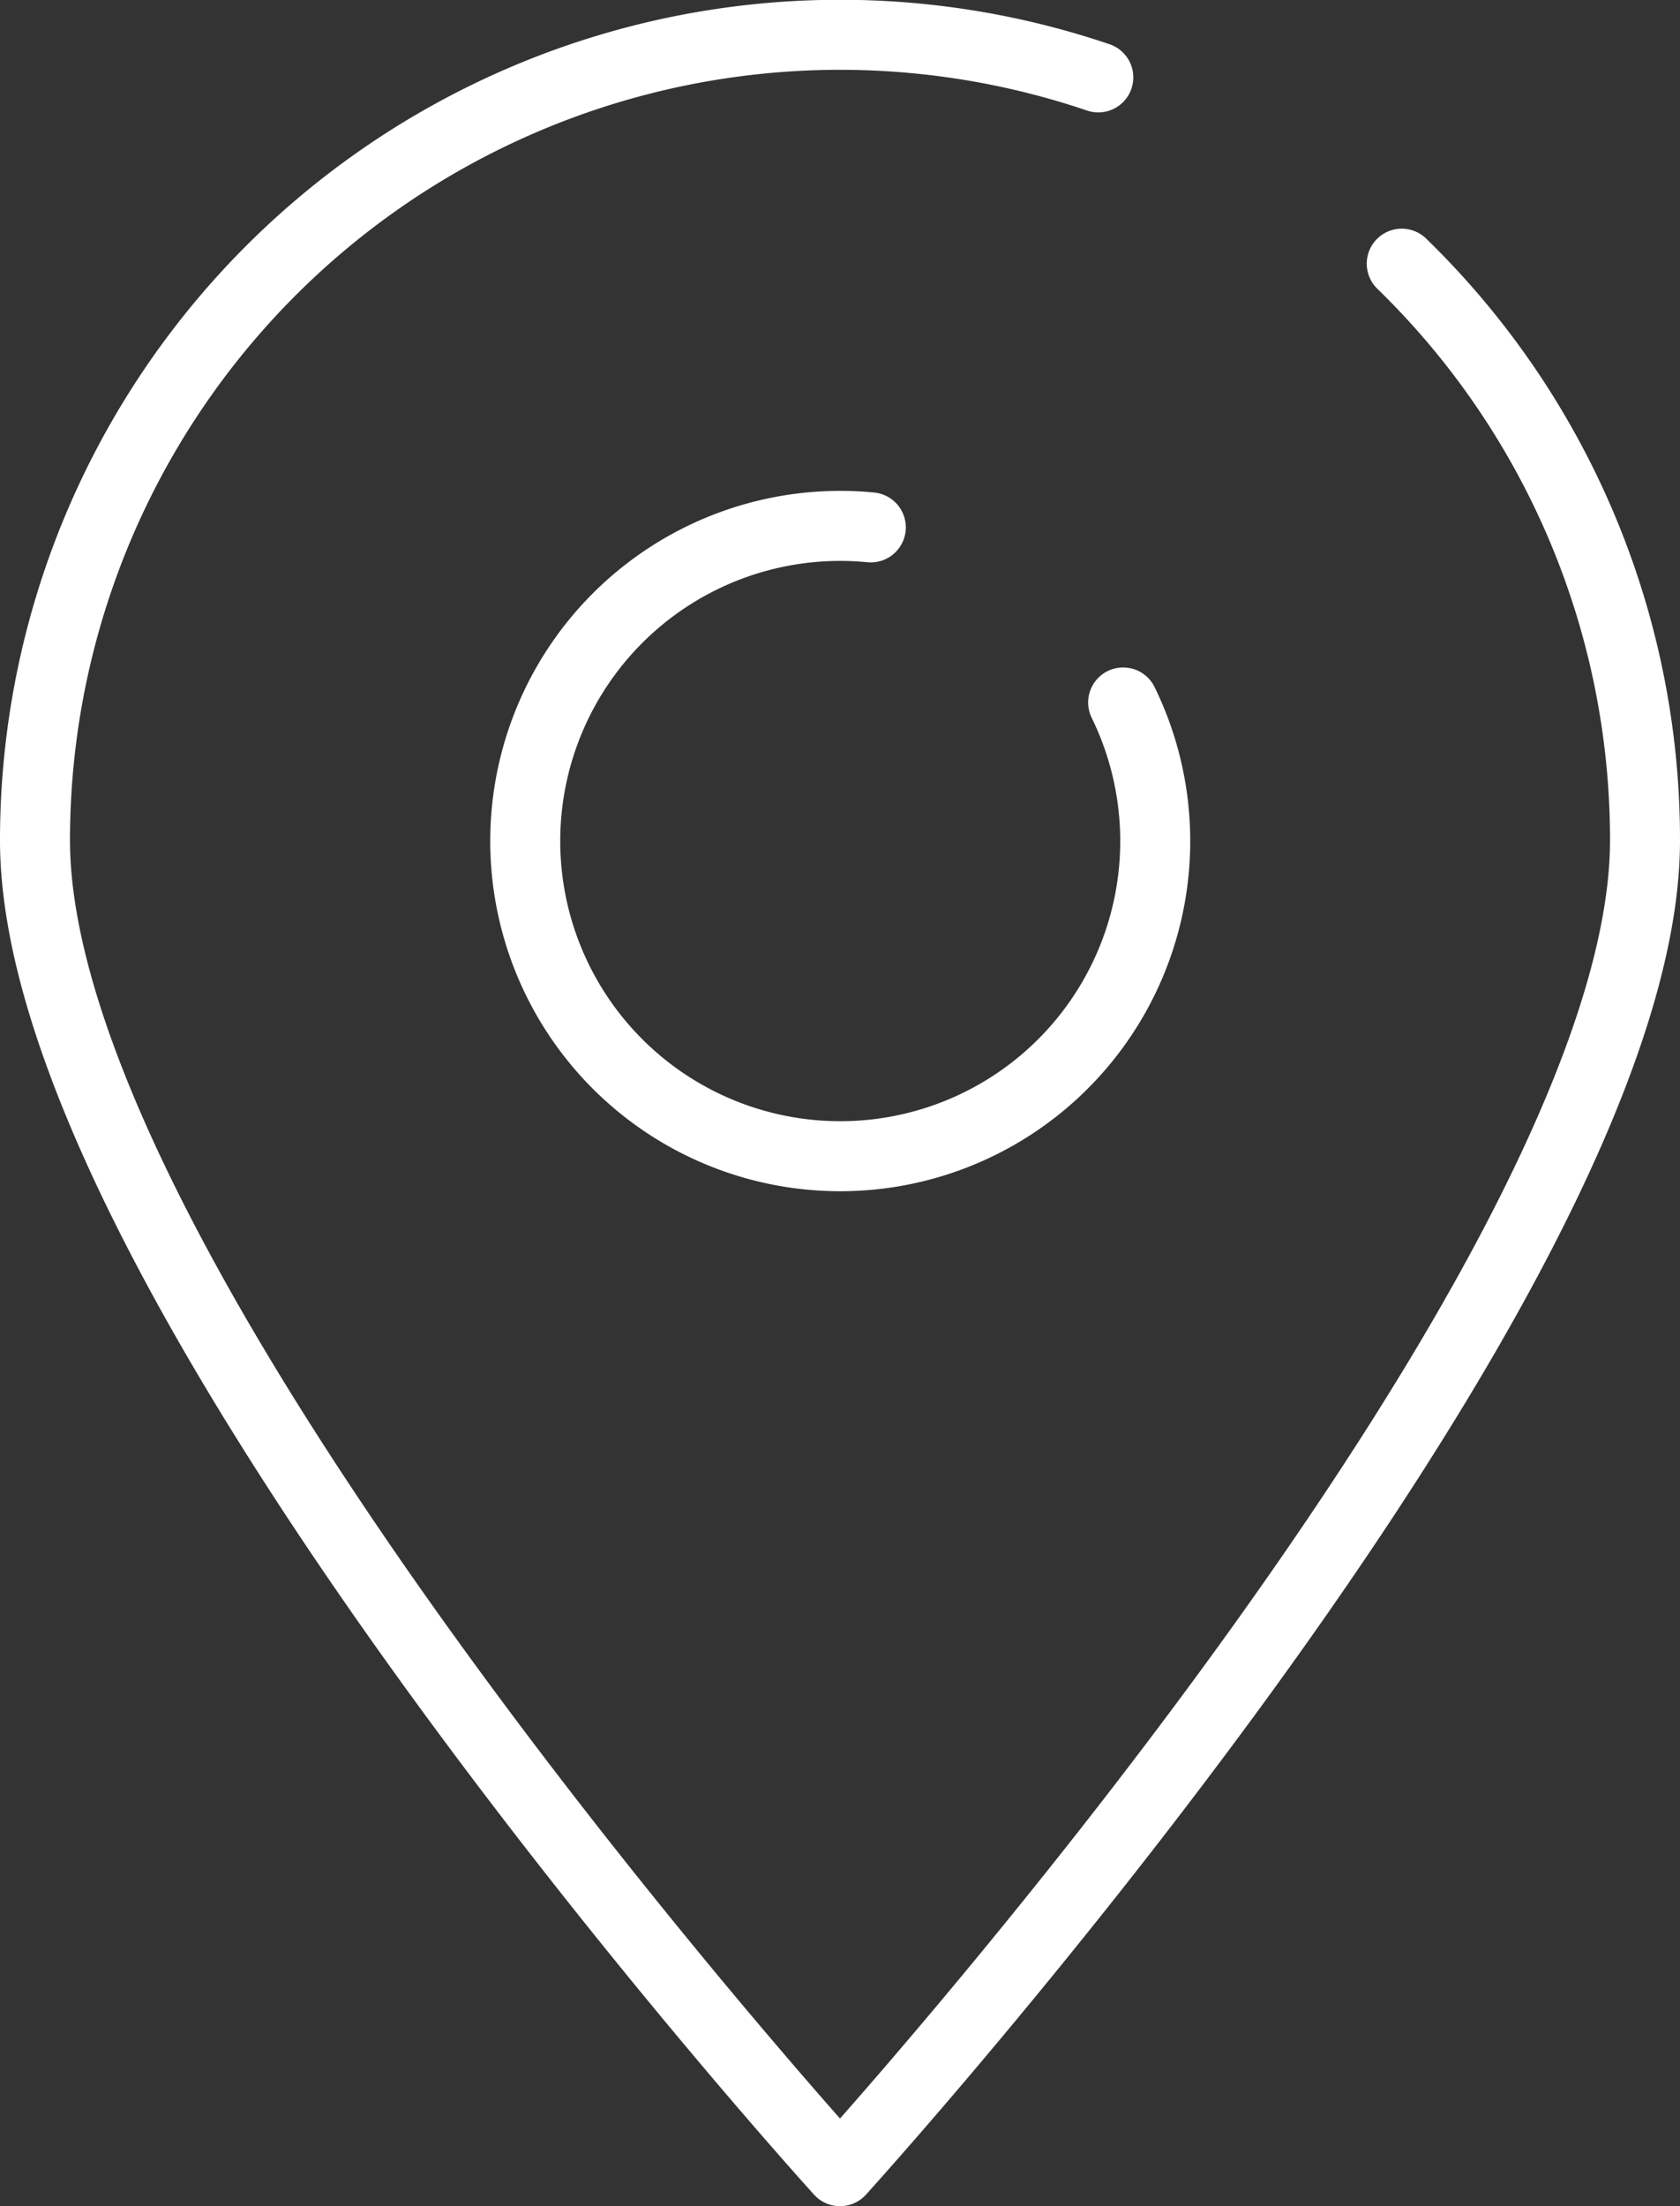
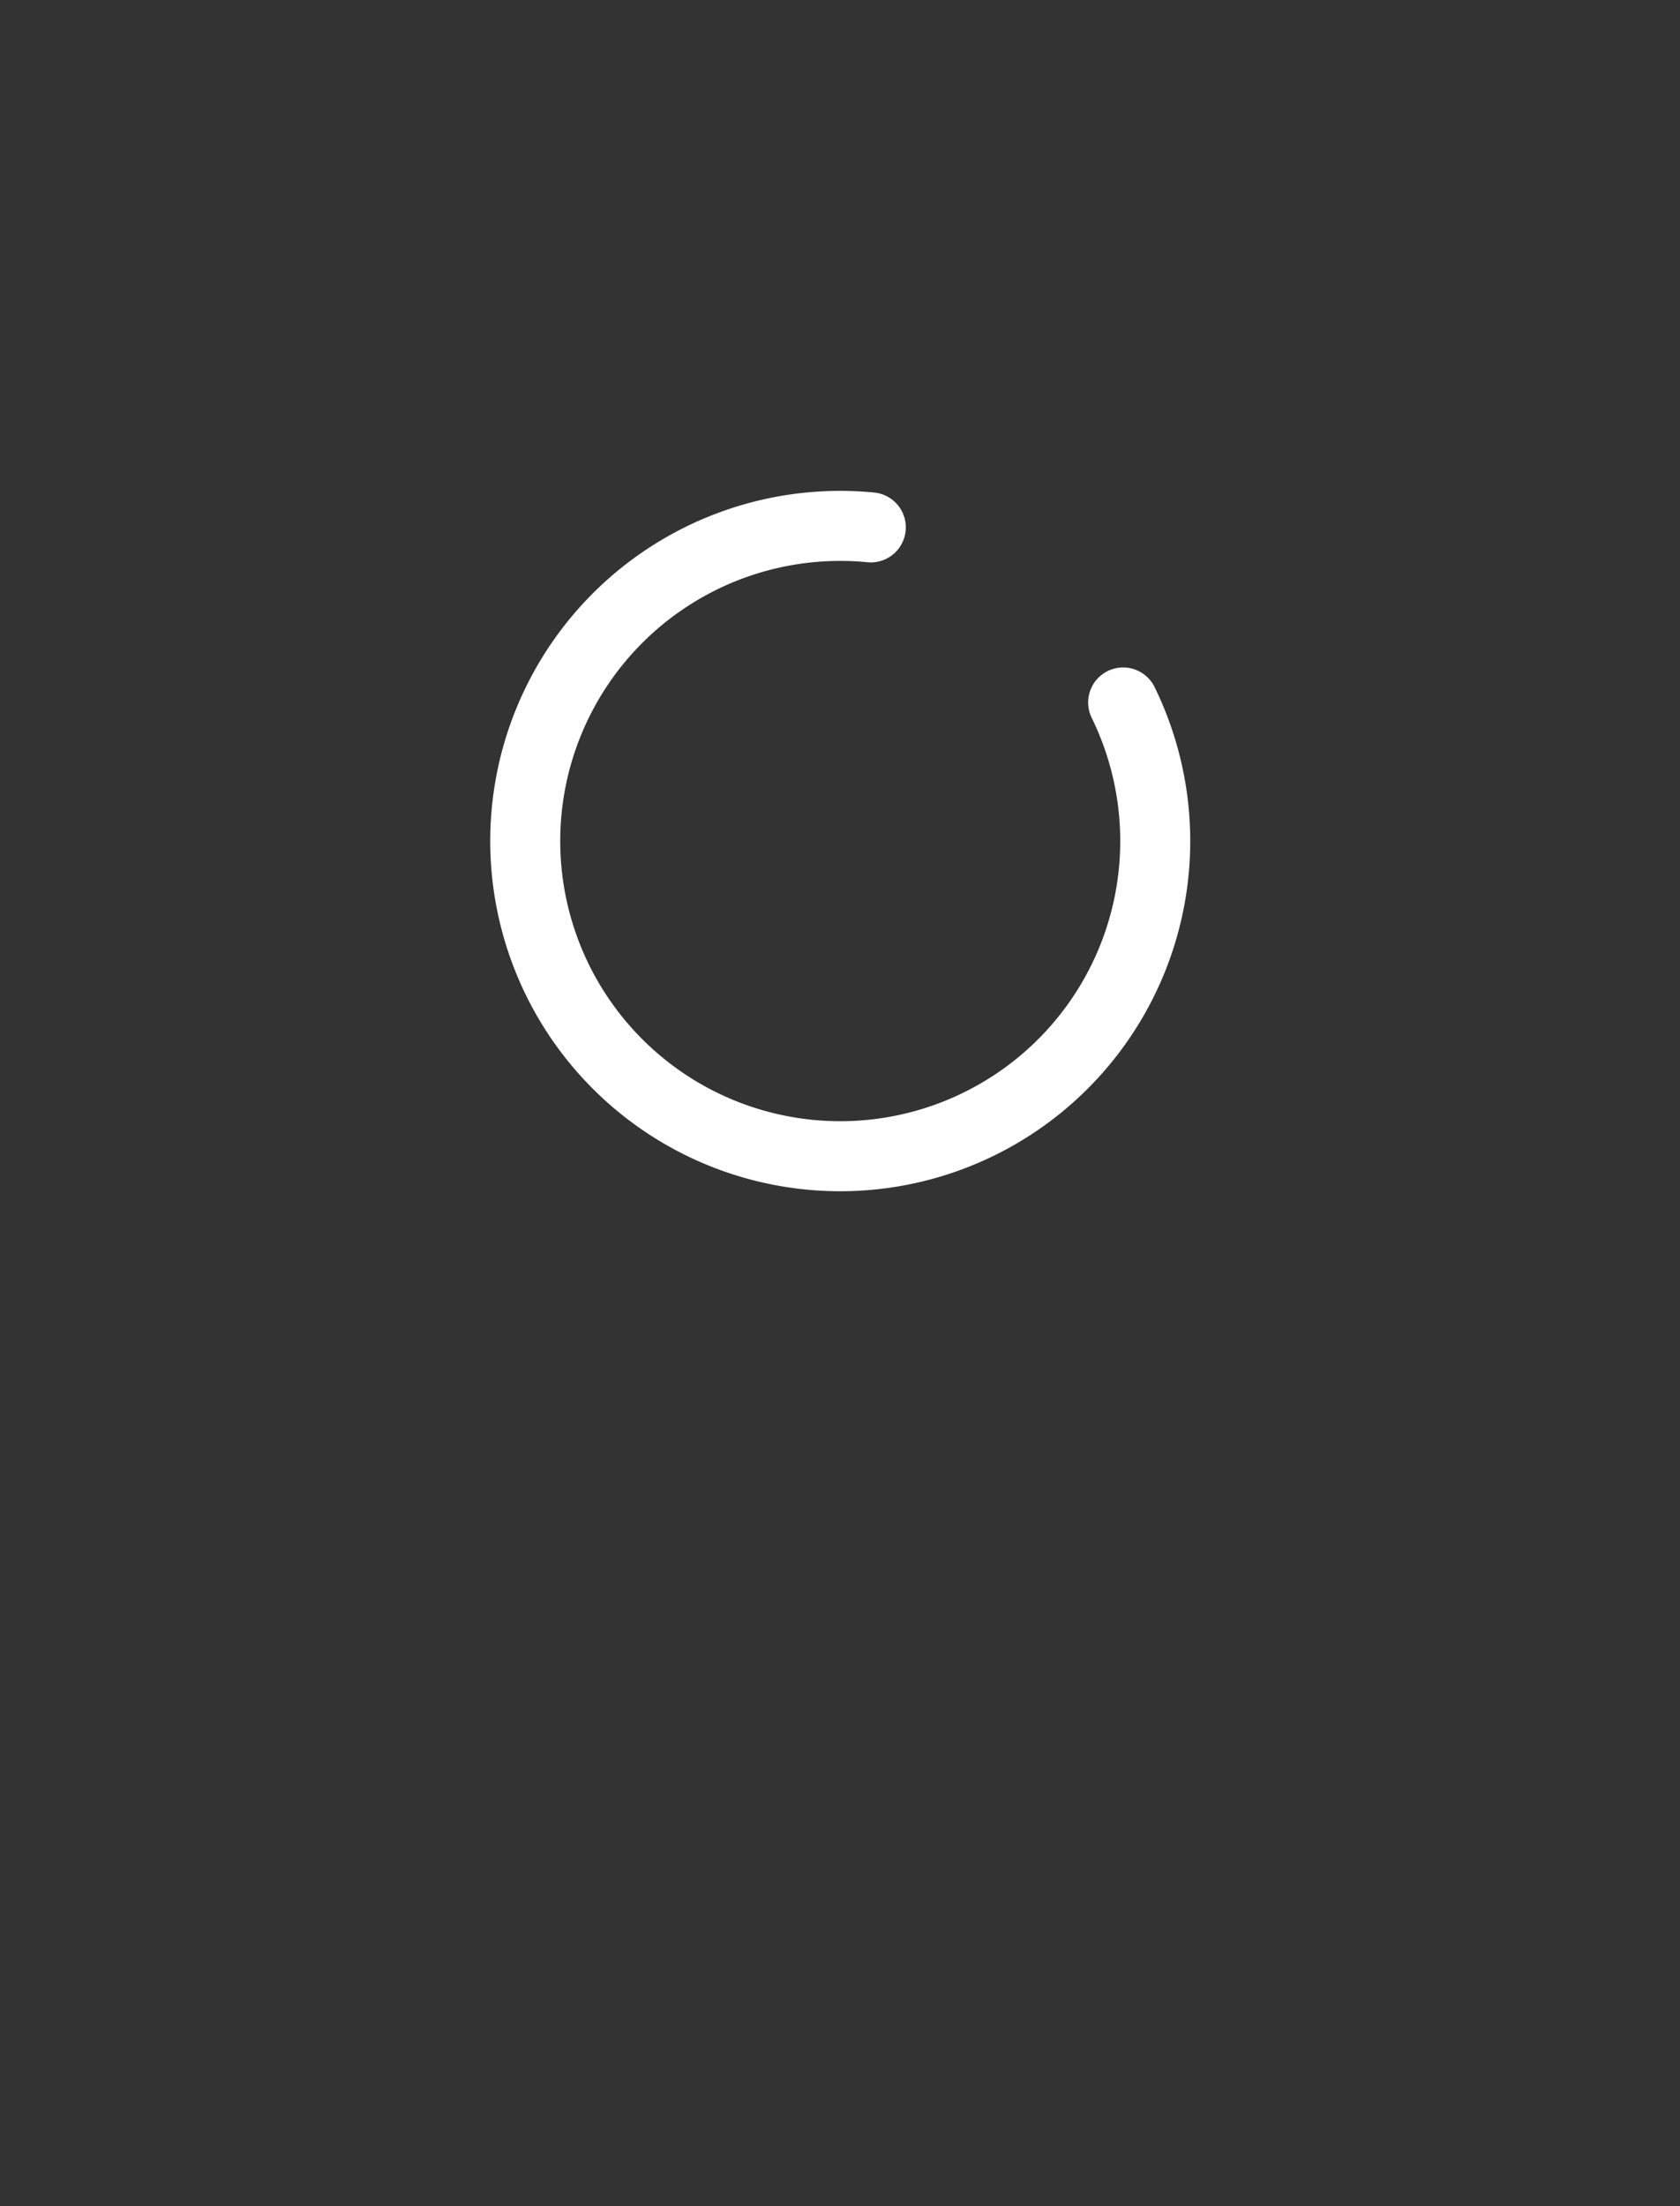
<svg xmlns="http://www.w3.org/2000/svg" width="48" height="63" viewBox="0 0 48 63">
  <rect x="0" y="0" width="48" height="63" fill="#333333" stroke="none" />
  <defs>
    <style>
      .a {
        fill: none;
        stroke: #fff;
        stroke-linecap: round;
        stroke-linejoin: round;
        stroke-width: 2px;
      }
    </style>
  </defs>
  <title>Ресурс 1</title>
  <g>
-     <path class="a" d="M40.05,7.53A22.93,22.93,0,0,1,47,24c0,12.7-23,38-23,38S1,36.7,1,24A23,23,0,0,1,31.38,2.21" />
    <path class="a" d="M32.09,20.06a9,9,0,1,1-7.21-5" />
  </g>
</svg>